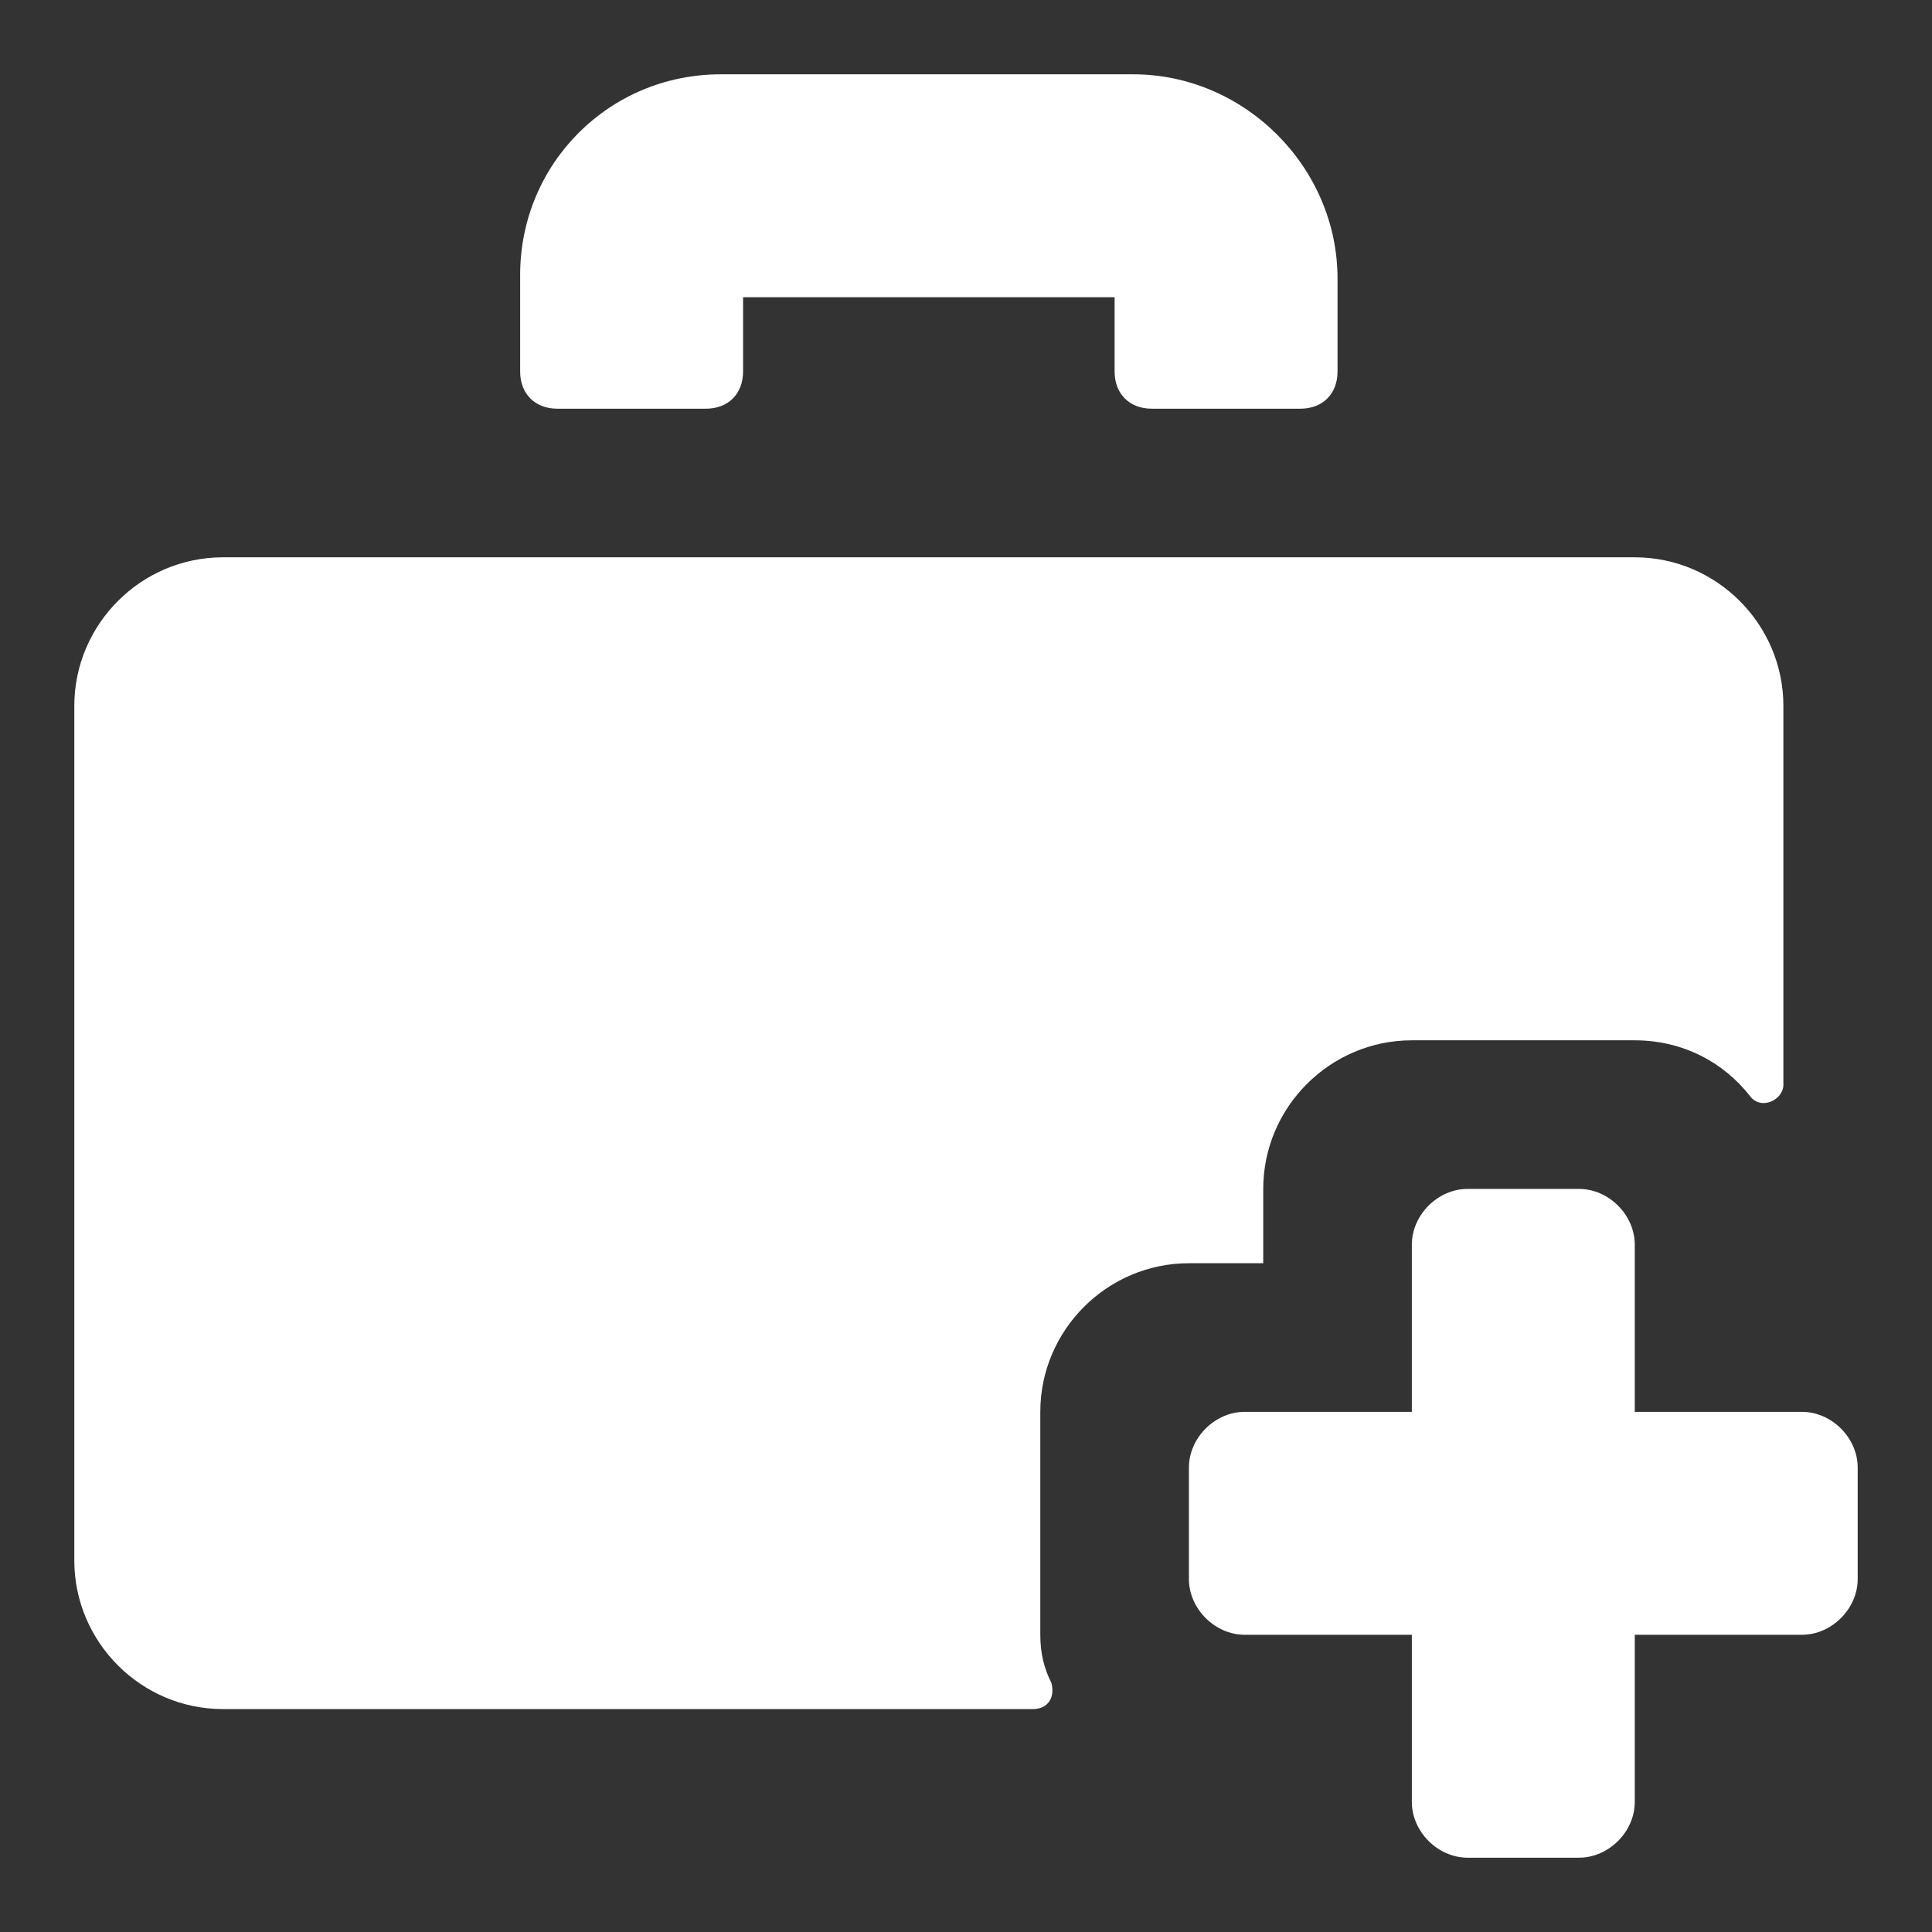
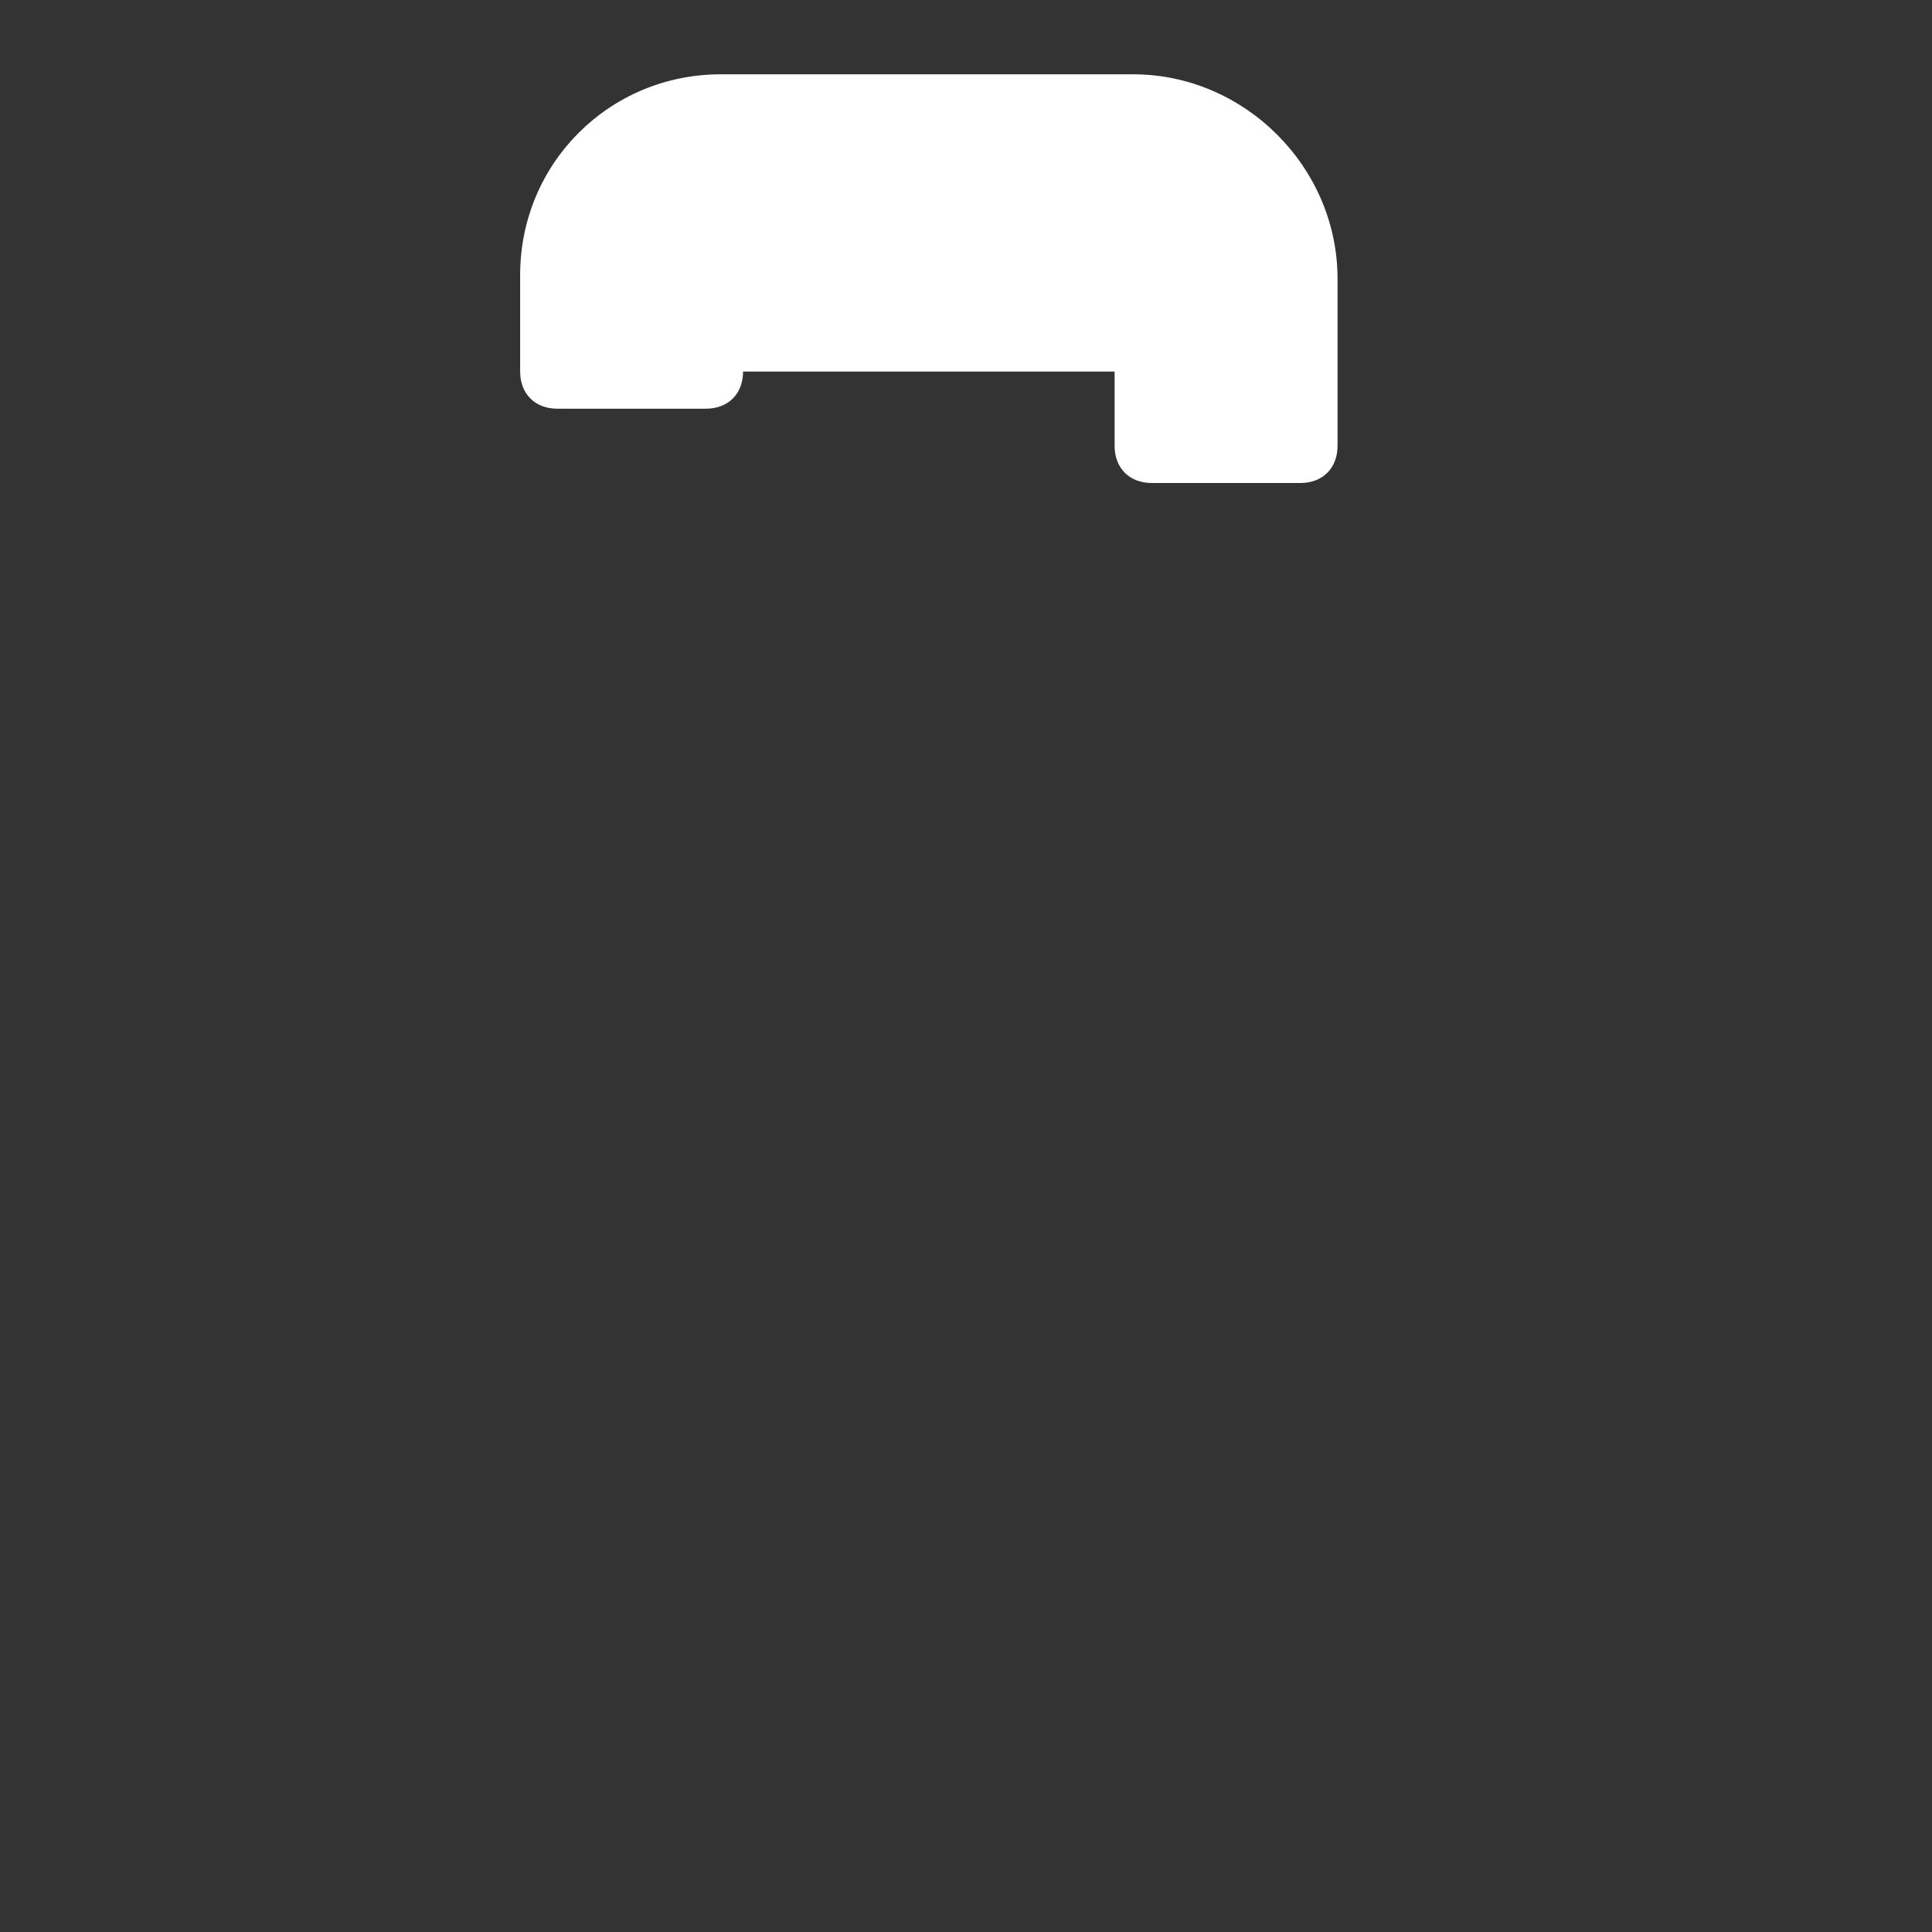
<svg xmlns="http://www.w3.org/2000/svg" x="0px" y="0px" width="52px" height="52px" viewBox="0 0 52 52" enable-background="new 0 0 52 52" xml:space="preserve">
  <rect x="0" y="0" width="52" height="52" fill="#333333" stroke="none" />
  <g>
-     <path fill="#FFFFFF" d="M15,11h4c0.6,0,1-0.4,1-1V8h10v2c0,0.6,0.4,1,1,1h4c0.6,0,1-0.4,1-1V7.5c0-3-2.5-5.5-5.5-5.5H19.4   c-3,0-5.4,2.4-5.4,5.4V10C14,10.6,14.4,11,15,11z" />
-     <path fill="#FFFFFF" d="M32,34h2v-2c0-2.2,1.8-4,4-4h6c1.3,0,2.4,0.6,3.1,1.5c0.3,0.4,0.9,0.1,0.9-0.3V19c0-2.2-1.8-4-4-4H6   c-2.2,0-4,1.8-4,4v23c0,2.2,1.8,4,4,4h21.8c0.4,0,0.6-0.3,0.5-0.7C28.1,44.9,28,44.5,28,44v-6C28,35.8,29.8,34,32,34z" />
-     <path fill="#FFFFFF" d="M48.5,38H44v-4.5c0-0.8-0.7-1.5-1.5-1.5h-3c-0.8,0-1.5,0.7-1.5,1.5V38h-4.5c-0.8,0-1.5,0.7-1.5,1.5v3   c0,0.8,0.7,1.5,1.5,1.5H38v4.5c0,0.8,0.7,1.5,1.5,1.5h3c0.8,0,1.5-0.7,1.5-1.5V44h4.5c0.8,0,1.5-0.7,1.5-1.5v-3   C50,38.7,49.3,38,48.5,38z" />
+     <path fill="#FFFFFF" d="M15,11h4c0.6,0,1-0.4,1-1h10v2c0,0.6,0.4,1,1,1h4c0.6,0,1-0.4,1-1V7.5c0-3-2.5-5.5-5.5-5.5H19.4   c-3,0-5.4,2.4-5.4,5.4V10C14,10.6,14.4,11,15,11z" />
  </g>
</svg>